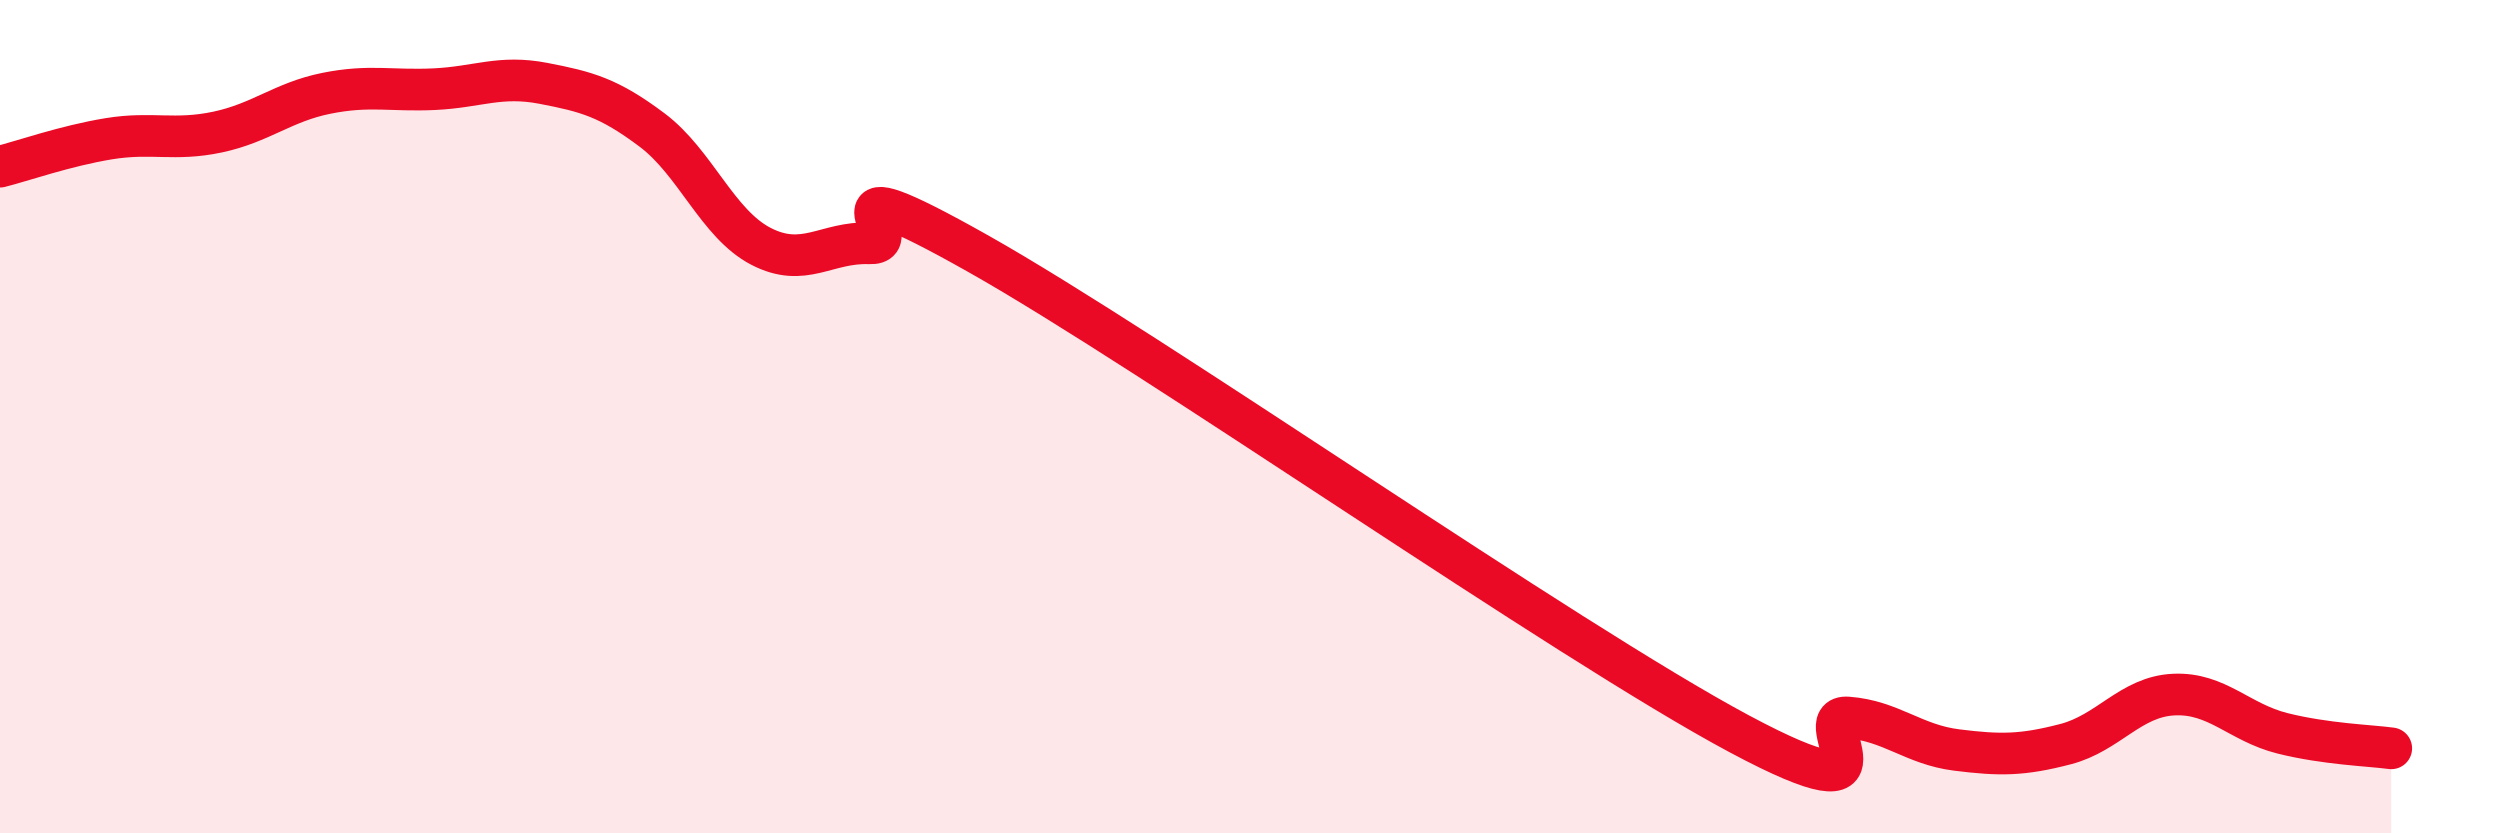
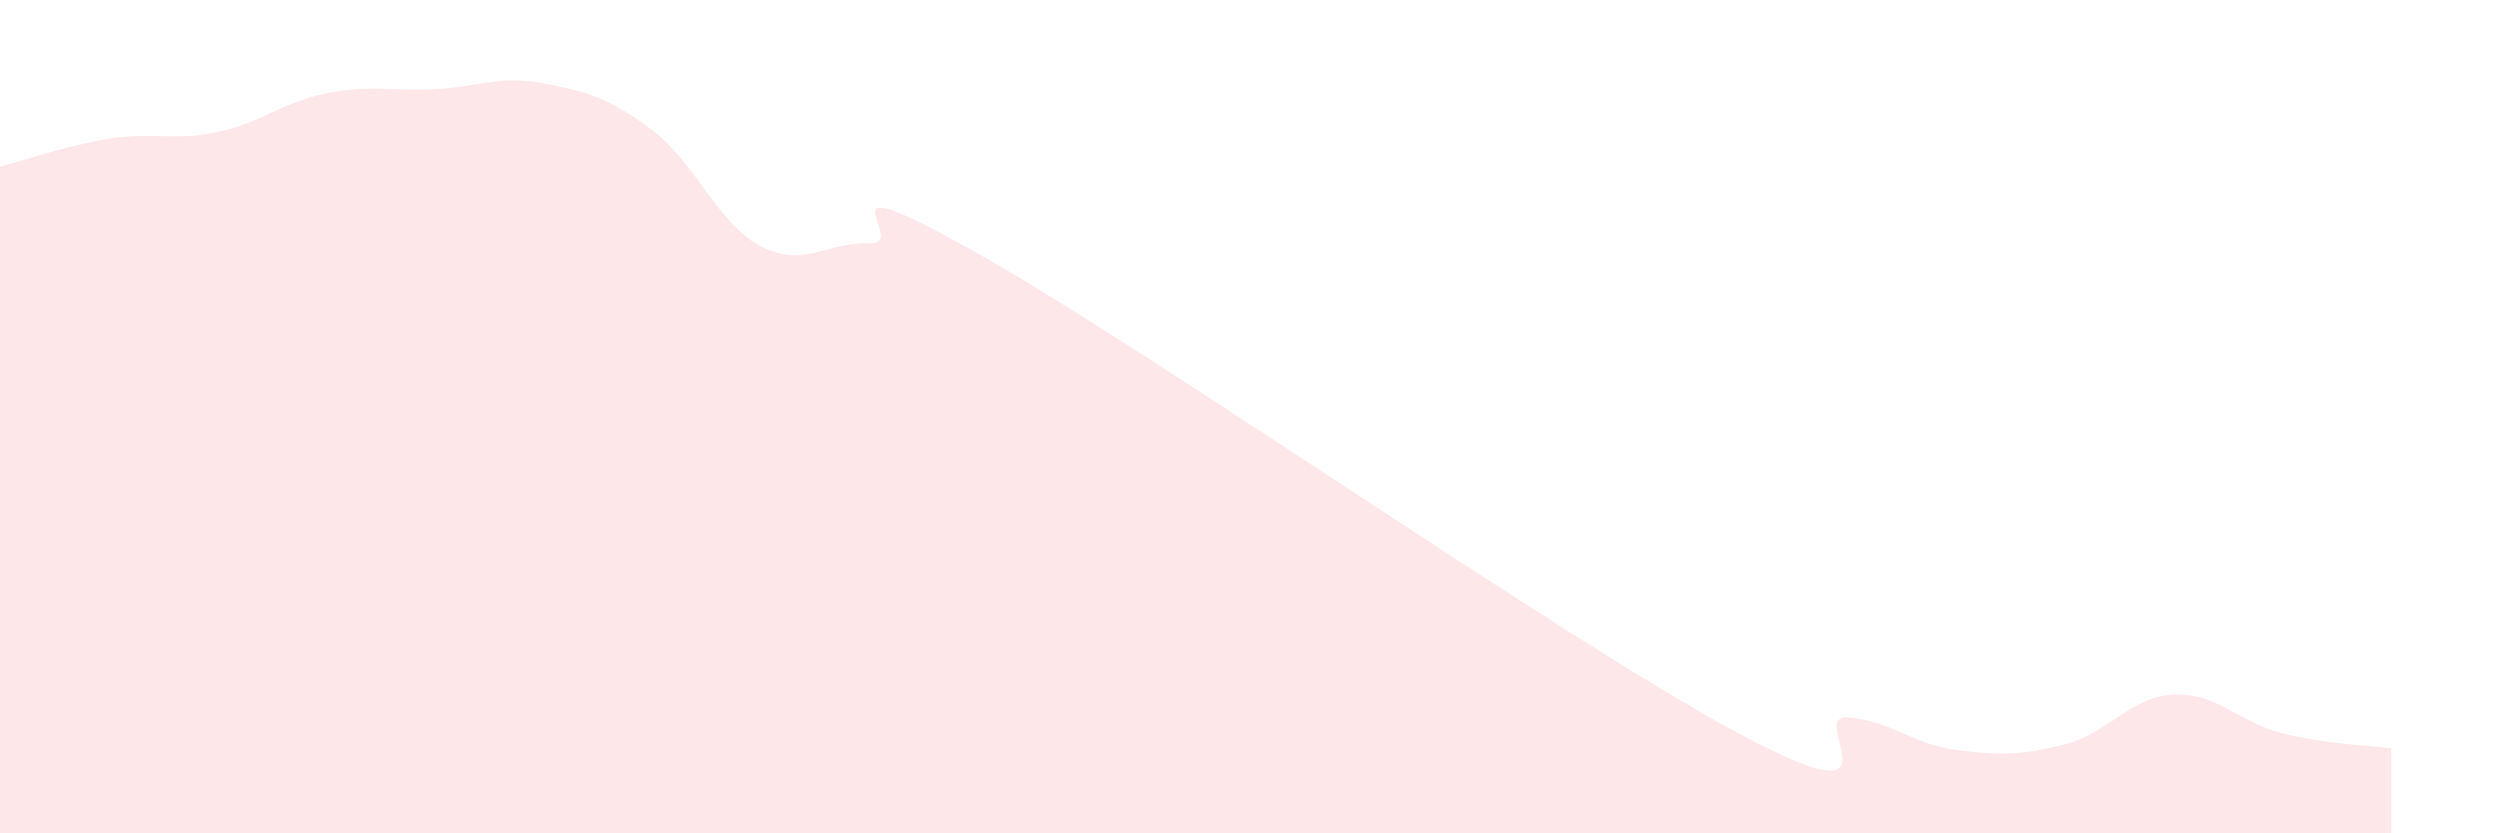
<svg xmlns="http://www.w3.org/2000/svg" width="60" height="20" viewBox="0 0 60 20">
  <path d="M 0,4 C 0.52,3.87 1.57,3.5 2.61,3.33 C 3.65,3.16 4.18,3.39 5.22,3.17 C 6.26,2.95 6.79,2.45 7.83,2.24 C 8.87,2.03 9.39,2.19 10.43,2.14 C 11.47,2.09 12,1.8 13.04,2 C 14.08,2.2 14.61,2.34 15.65,3.12 C 16.69,3.9 17.22,5.37 18.26,5.91 C 19.3,6.45 19.83,5.8 20.87,5.84 C 21.91,5.88 19.31,3.74 23.48,6.09 C 27.65,8.44 37.57,15.38 41.74,17.61 C 45.91,19.84 43.31,17.14 44.35,17.22 C 45.39,17.3 45.92,17.87 46.96,18 C 48,18.13 48.53,18.13 49.57,17.86 C 50.61,17.59 51.13,16.72 52.17,16.67 C 53.21,16.62 53.74,17.34 54.78,17.6 C 55.82,17.86 56.87,17.89 57.39,17.96L57.39 20L0 20Z" fill="#EB0A25" opacity="0.1" stroke-linecap="round" stroke-linejoin="round" />
-   <path d="M 0,4 C 0.52,3.87 1.57,3.5 2.61,3.33 C 3.65,3.16 4.18,3.39 5.22,3.17 C 6.26,2.95 6.79,2.45 7.83,2.24 C 8.87,2.03 9.39,2.19 10.43,2.14 C 11.47,2.09 12,1.8 13.04,2 C 14.08,2.2 14.61,2.34 15.65,3.12 C 16.69,3.9 17.22,5.37 18.26,5.91 C 19.3,6.45 19.83,5.8 20.87,5.84 C 21.91,5.88 19.31,3.74 23.48,6.09 C 27.65,8.44 37.57,15.38 41.74,17.61 C 45.91,19.84 43.31,17.14 44.35,17.22 C 45.39,17.3 45.92,17.87 46.96,18 C 48,18.13 48.53,18.13 49.57,17.86 C 50.61,17.59 51.13,16.72 52.17,16.67 C 53.21,16.62 53.74,17.34 54.78,17.6 C 55.82,17.86 56.87,17.89 57.39,17.96" stroke="#EB0A25" stroke-width="1" fill="none" stroke-linecap="round" stroke-linejoin="round" />
</svg>